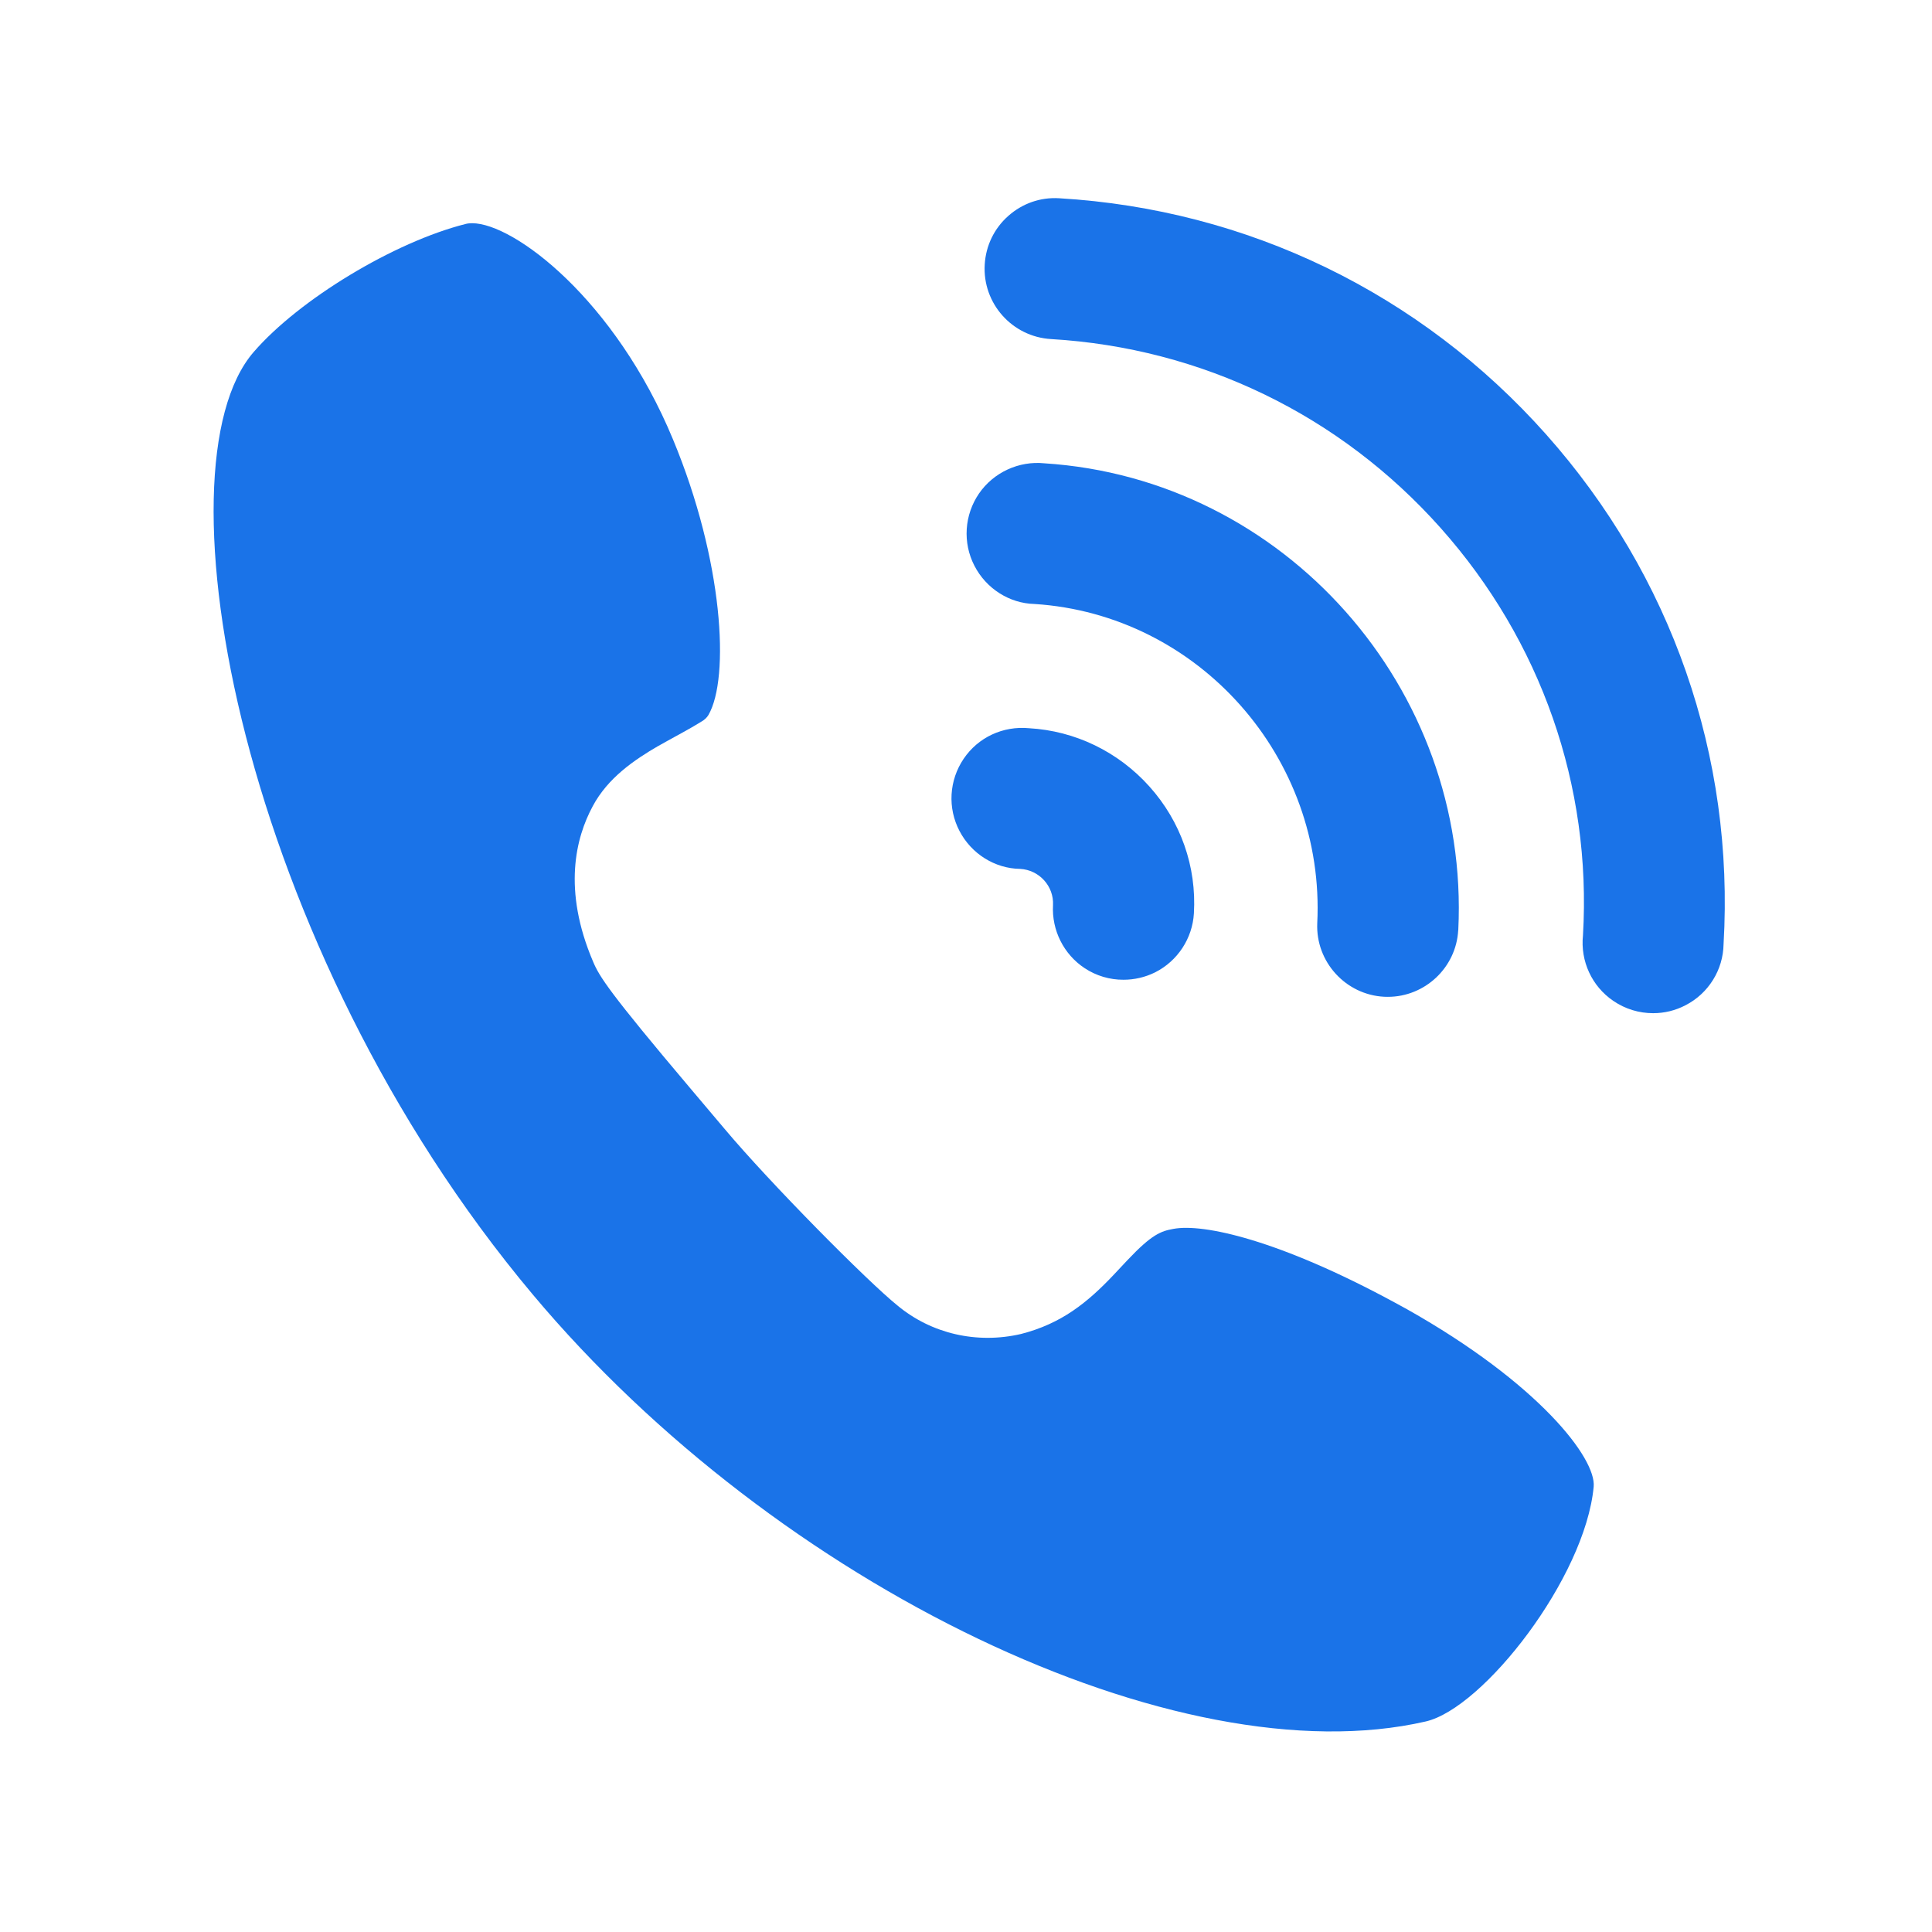
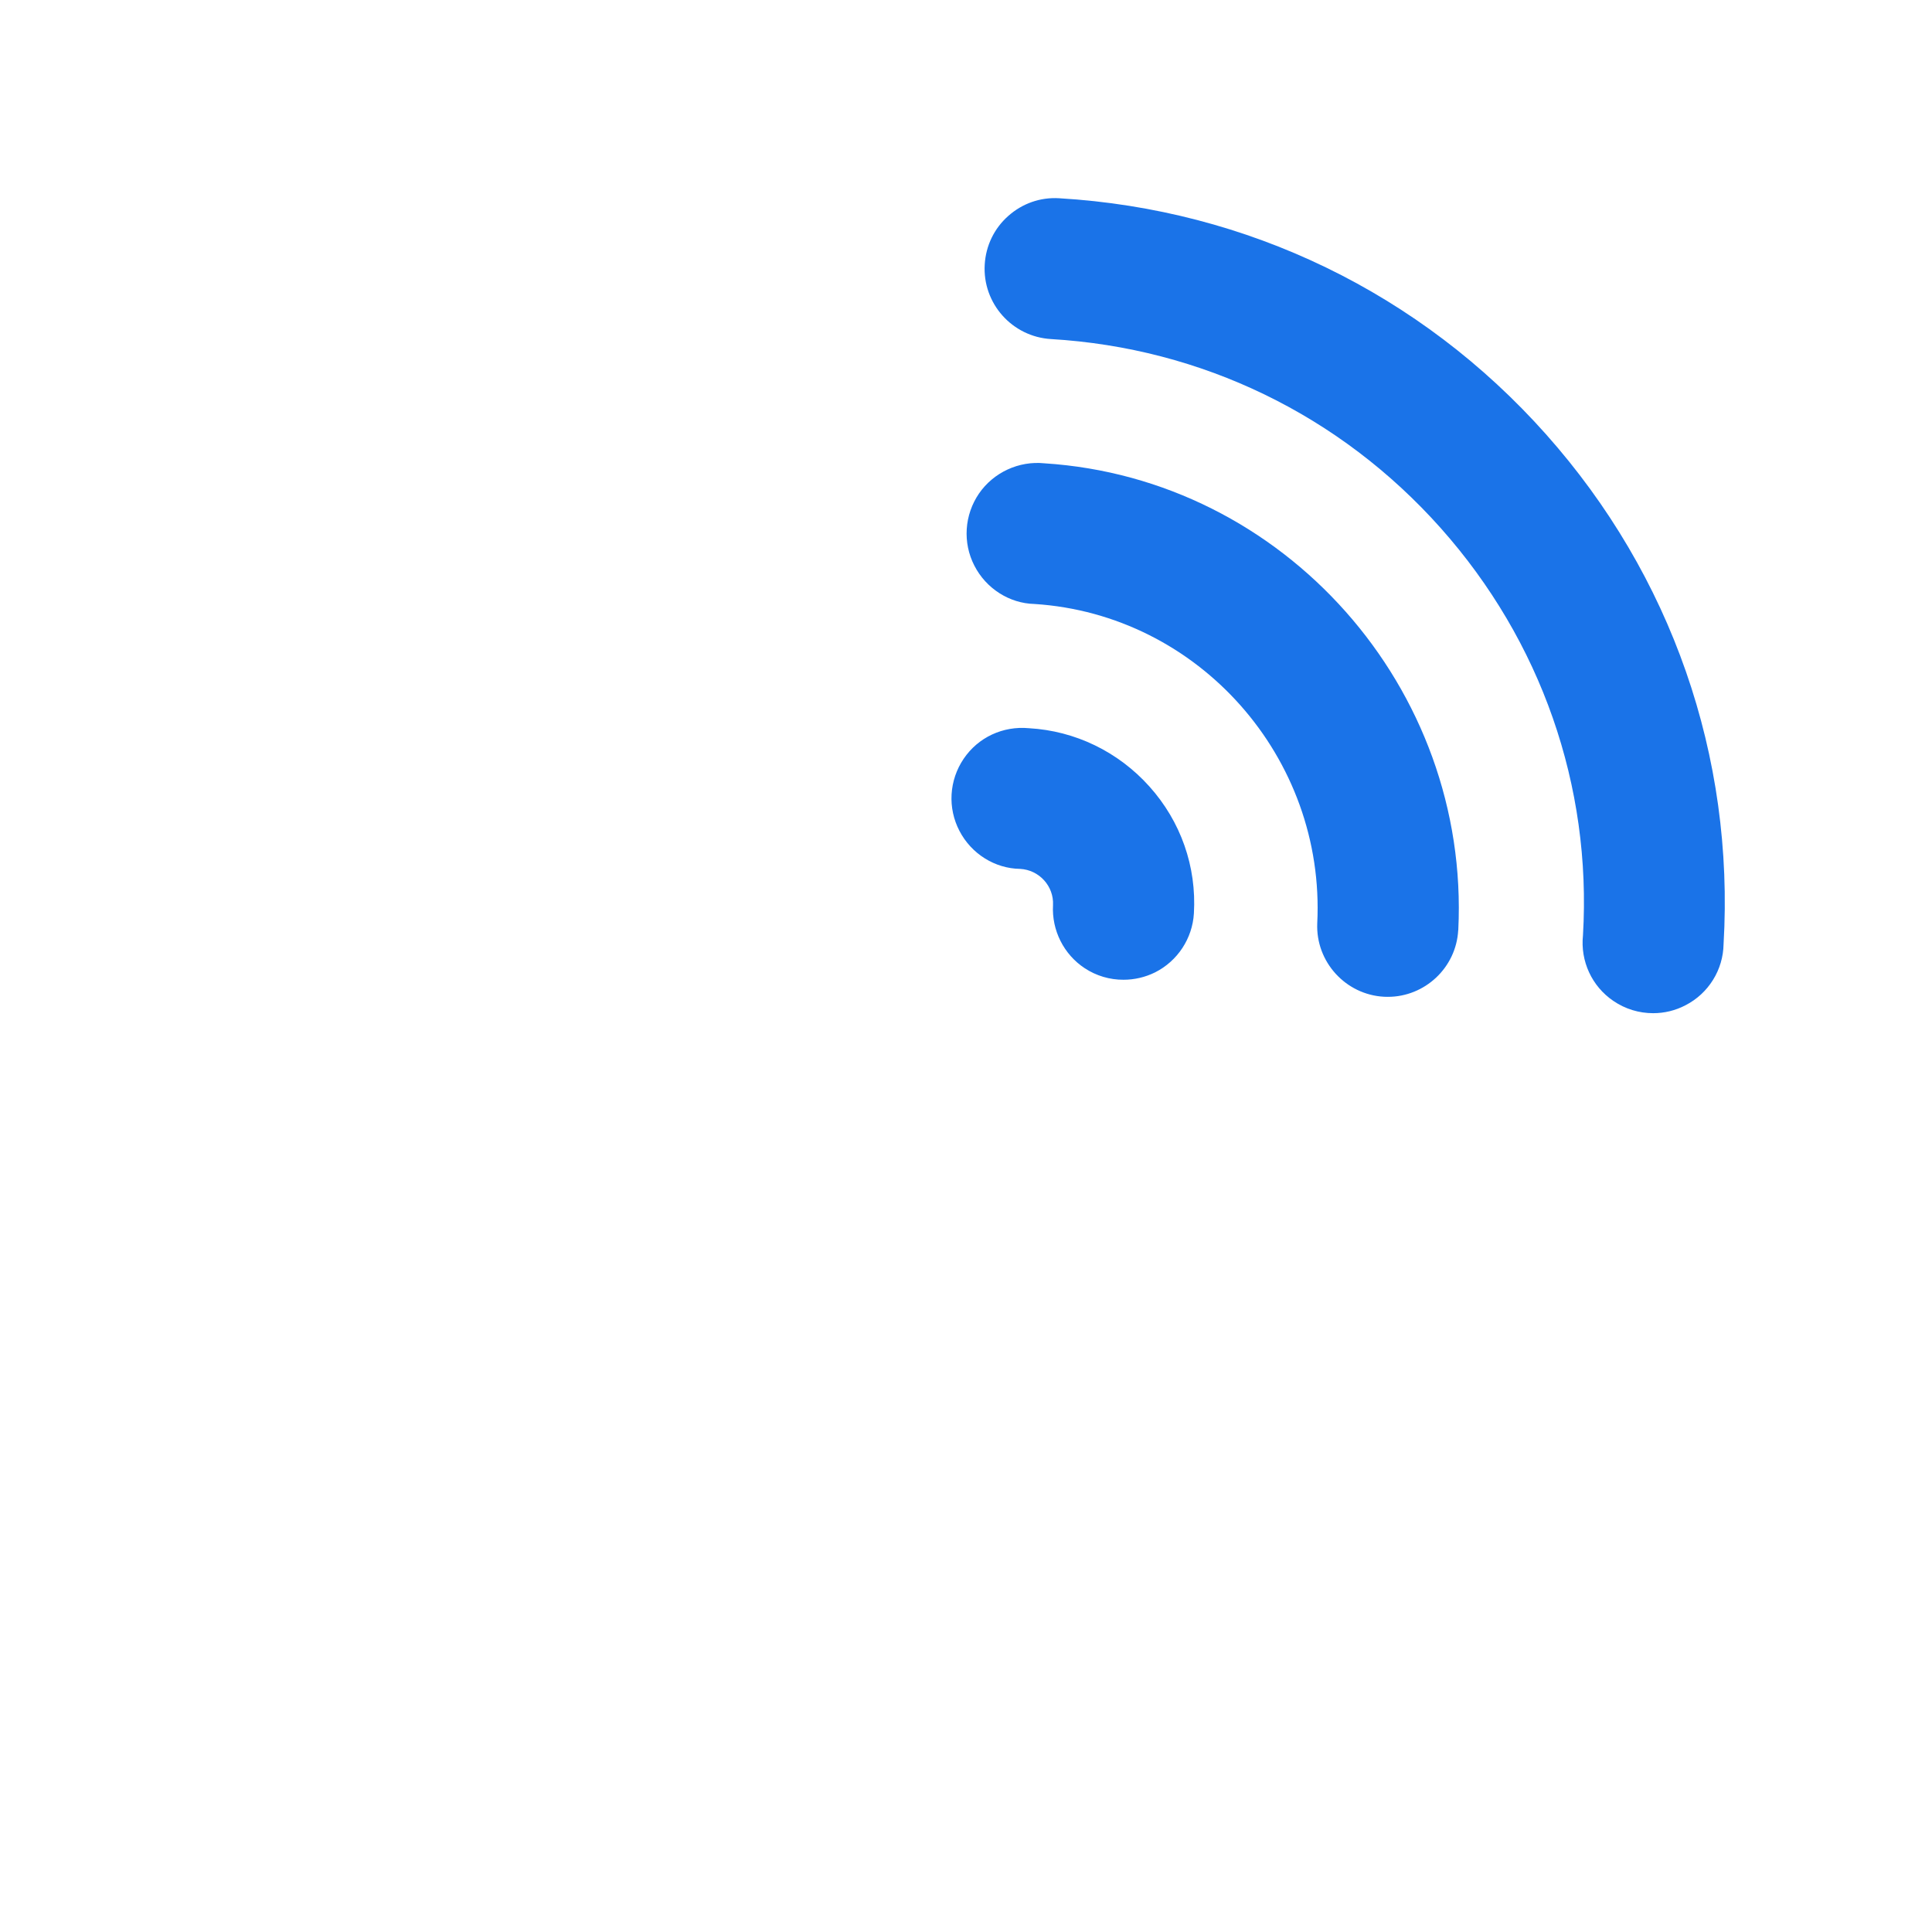
<svg xmlns="http://www.w3.org/2000/svg" width="26" height="26" viewBox="0 0 26 26" fill="none">
  <g id="çµè¯ (1) 1">
    <path id="Vector" d="M13.848 9.8C13.497 9.767 13.163 9.923 12.968 10.212C12.872 10.354 12.816 10.519 12.806 10.69C12.796 10.86 12.833 11.031 12.912 11.182C13.073 11.492 13.39 11.688 13.727 11.693C13.985 11.706 14.184 11.926 14.171 12.181C14.152 12.518 14.315 12.844 14.598 13.03C14.753 13.132 14.934 13.186 15.12 13.185C15.265 13.185 15.411 13.152 15.546 13.085C15.847 12.933 16.047 12.63 16.067 12.292C16.104 11.662 15.891 11.056 15.469 10.585C15.047 10.114 14.466 9.835 13.848 9.8ZM20.806 5.845C19.116 3.946 16.789 2.818 14.255 2.668C14.001 2.652 13.758 2.738 13.569 2.906C13.379 3.074 13.267 3.307 13.252 3.559C13.22 4.082 13.621 4.532 14.144 4.563C16.172 4.683 18.035 5.586 19.388 7.106C20.741 8.626 21.421 10.578 21.303 12.586C21.266 12.935 21.423 13.274 21.712 13.47C21.873 13.58 22.059 13.635 22.247 13.635C22.397 13.635 22.547 13.6 22.685 13.527C22.836 13.449 22.963 13.332 23.053 13.187C23.143 13.043 23.192 12.877 23.195 12.706C23.343 10.18 22.495 7.743 20.806 5.845Z" fill="#1A73E8" />
    <path id="Vector_2" d="M14.055 6.235C13.713 6.2 13.371 6.356 13.174 6.643C13.078 6.784 13.021 6.948 13.01 7.119C12.999 7.289 13.034 7.459 13.112 7.611C13.27 7.921 13.585 8.12 13.92 8.128C16.131 8.269 17.838 10.195 17.727 12.425C17.705 12.944 18.11 13.388 18.629 13.414C18.645 13.415 18.66 13.415 18.677 13.415C19.175 13.415 19.596 13.023 19.624 12.519L19.625 12.517C19.785 9.259 17.28 6.441 14.055 6.235Z" fill="#1A73E8" />
-     <path id="Vector_3" d="M6.354 3.004C6.322 3.004 6.293 3.007 6.266 3.014C5.306 3.256 4.026 4.029 3.414 4.737C2.061 6.295 3.232 12.729 7.169 17.42C10.465 21.353 15.858 23.931 19.186 23.167C19.961 22.99 21.332 21.234 21.447 20.008C21.483 19.626 20.706 18.616 18.933 17.618L18.77 17.529C17.205 16.68 16.187 16.462 15.79 16.538C15.624 16.568 15.501 16.611 15.176 16.955L14.994 17.149C14.635 17.53 14.284 17.813 13.741 17.952C13.144 18.091 12.533 17.947 12.079 17.57C11.677 17.247 10.359 15.917 9.747 15.187L9.295 14.652C8.195 13.351 8.066 13.141 7.983 12.945C7.567 11.973 7.75 11.27 7.976 10.851C8.179 10.468 8.538 10.225 8.86 10.038L8.861 10.038C8.886 10.023 8.927 10.001 8.977 9.973C9.099 9.906 9.312 9.79 9.393 9.739L9.444 9.708C9.481 9.687 9.512 9.658 9.534 9.622C9.823 9.121 9.734 7.544 9.058 5.916C8.278 4.031 6.917 3.004 6.354 3.004ZM13.384 16L13.386 16.002C13.385 16.001 13.384 16 13.384 16ZM9.855 12.132C9.857 12.136 9.859 12.141 9.86 12.145C9.859 12.142 9.857 12.137 9.855 12.132Z" fill="#1A73E8" />
  </g>
</svg>